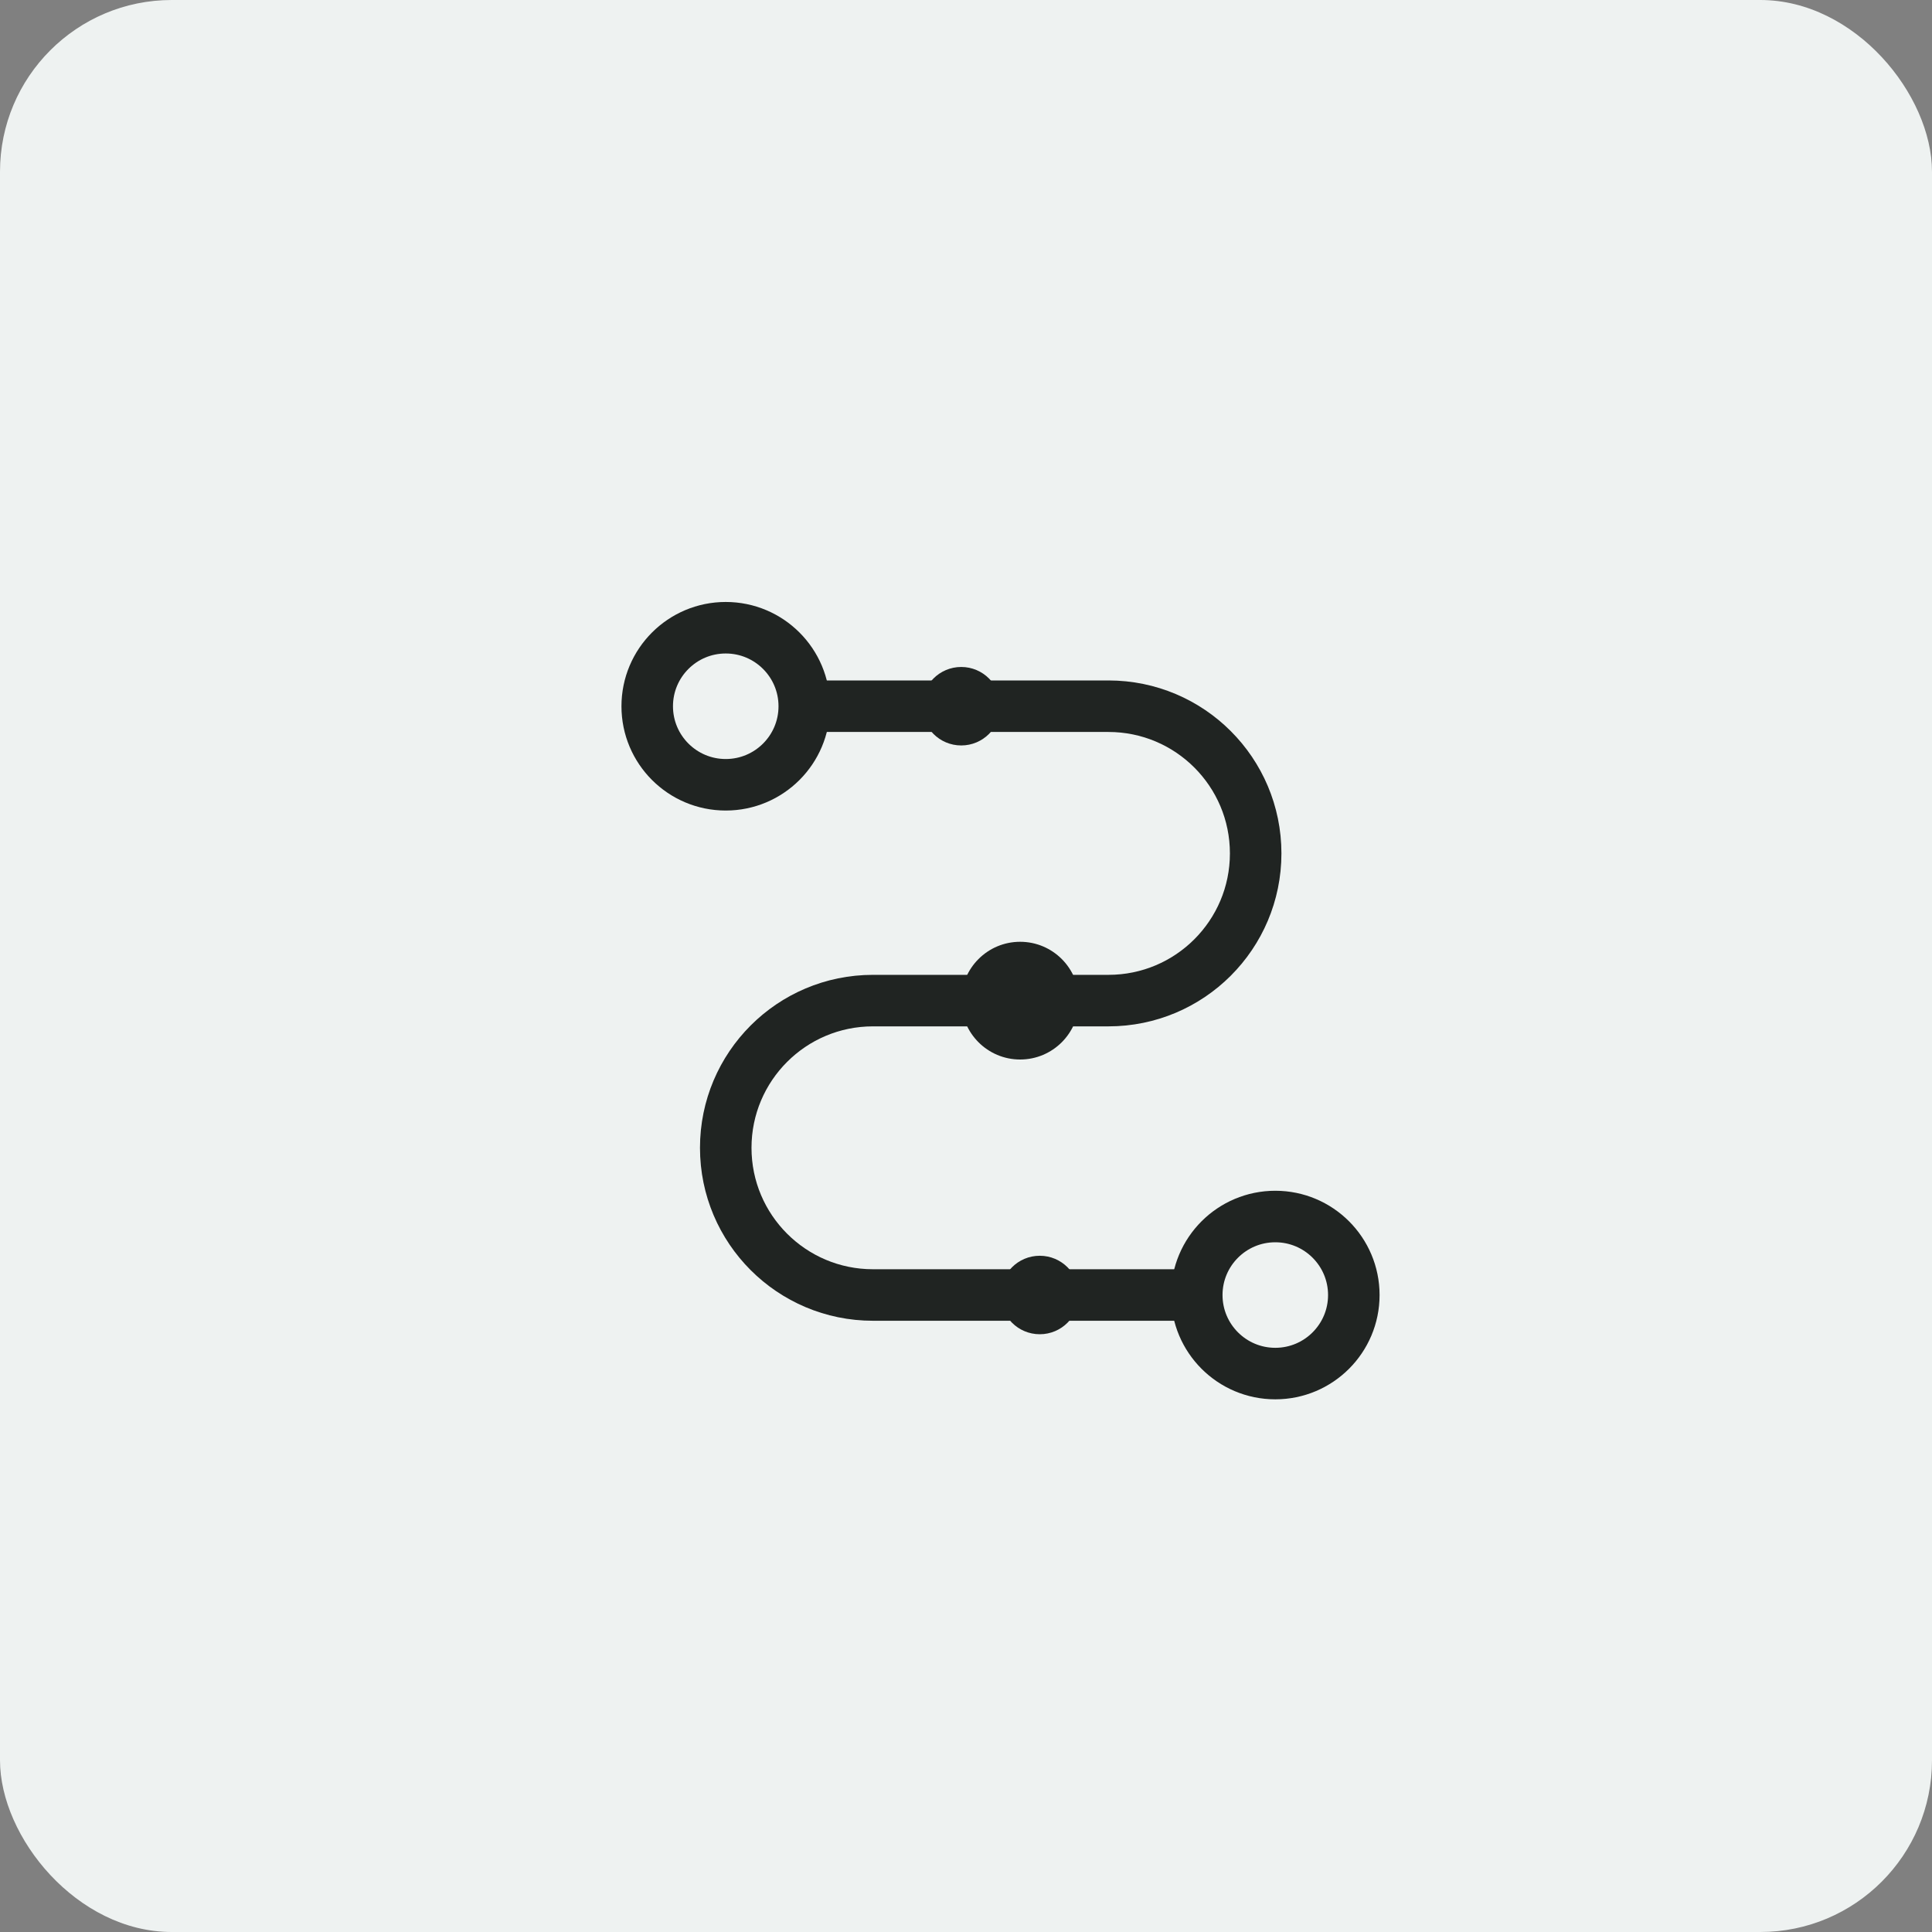
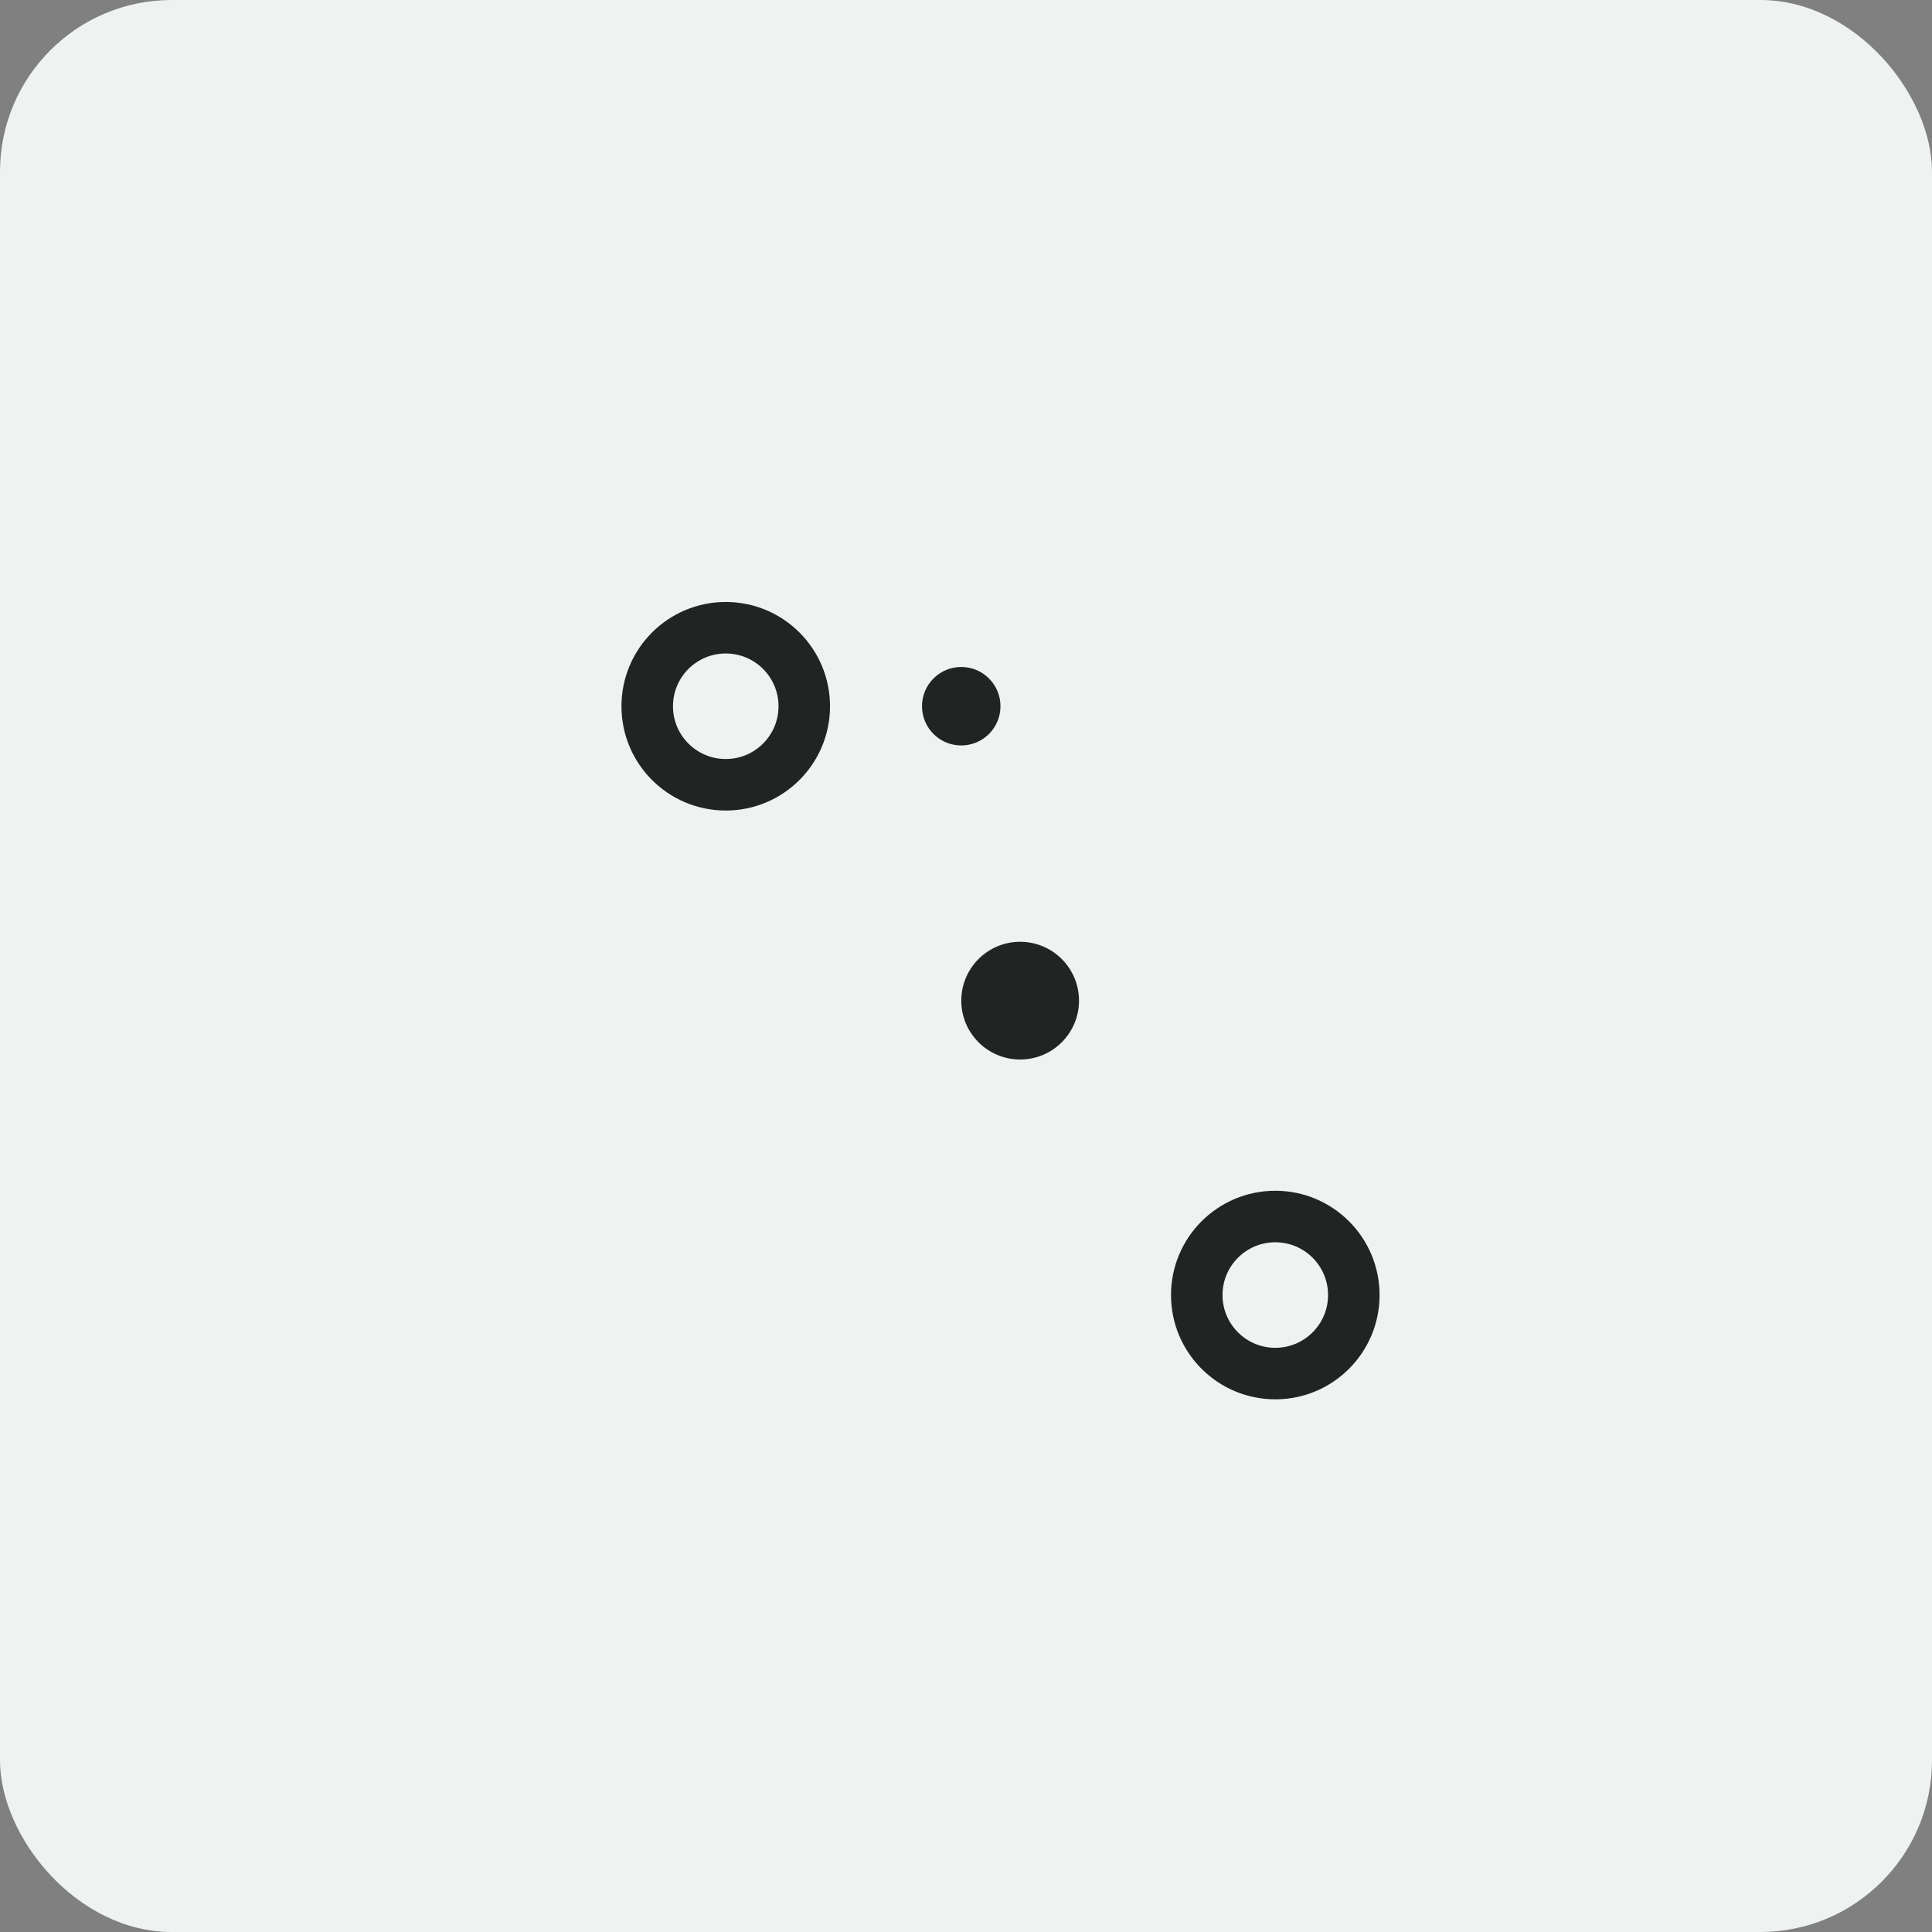
<svg xmlns="http://www.w3.org/2000/svg" width="45" height="45" viewBox="0 0 45 45" fill="none">
  <rect x="0" y="0" width="45" height="45" fill="#808080" stroke="none" />
  <rect width="45" height="45" rx="4" fill="#EEF2F1" />
-   <path d="M18.732 16.449H25.818C27.712 16.449 29.247 17.984 29.247 19.878V19.878C29.247 21.771 27.712 23.306 25.818 23.306H20.332C18.439 23.306 16.904 24.841 16.904 26.735V26.735C16.904 28.628 18.439 30.163 20.332 30.163H27.875" stroke="#202422" stroke-width="1.2" />
  <circle cx="29.704" cy="30.164" r="1.829" stroke="#202422" stroke-width="1.2" />
  <circle cx="16.904" cy="16.45" r="1.829" stroke="#202422" stroke-width="1.2" />
  <circle cx="22.389" cy="16.449" r="0.914" fill="#202422" />
-   <circle cx="24.218" cy="30.163" r="0.914" fill="#202422" />
  <circle cx="23.761" cy="23.307" r="1.371" fill="#202422" />
</svg>